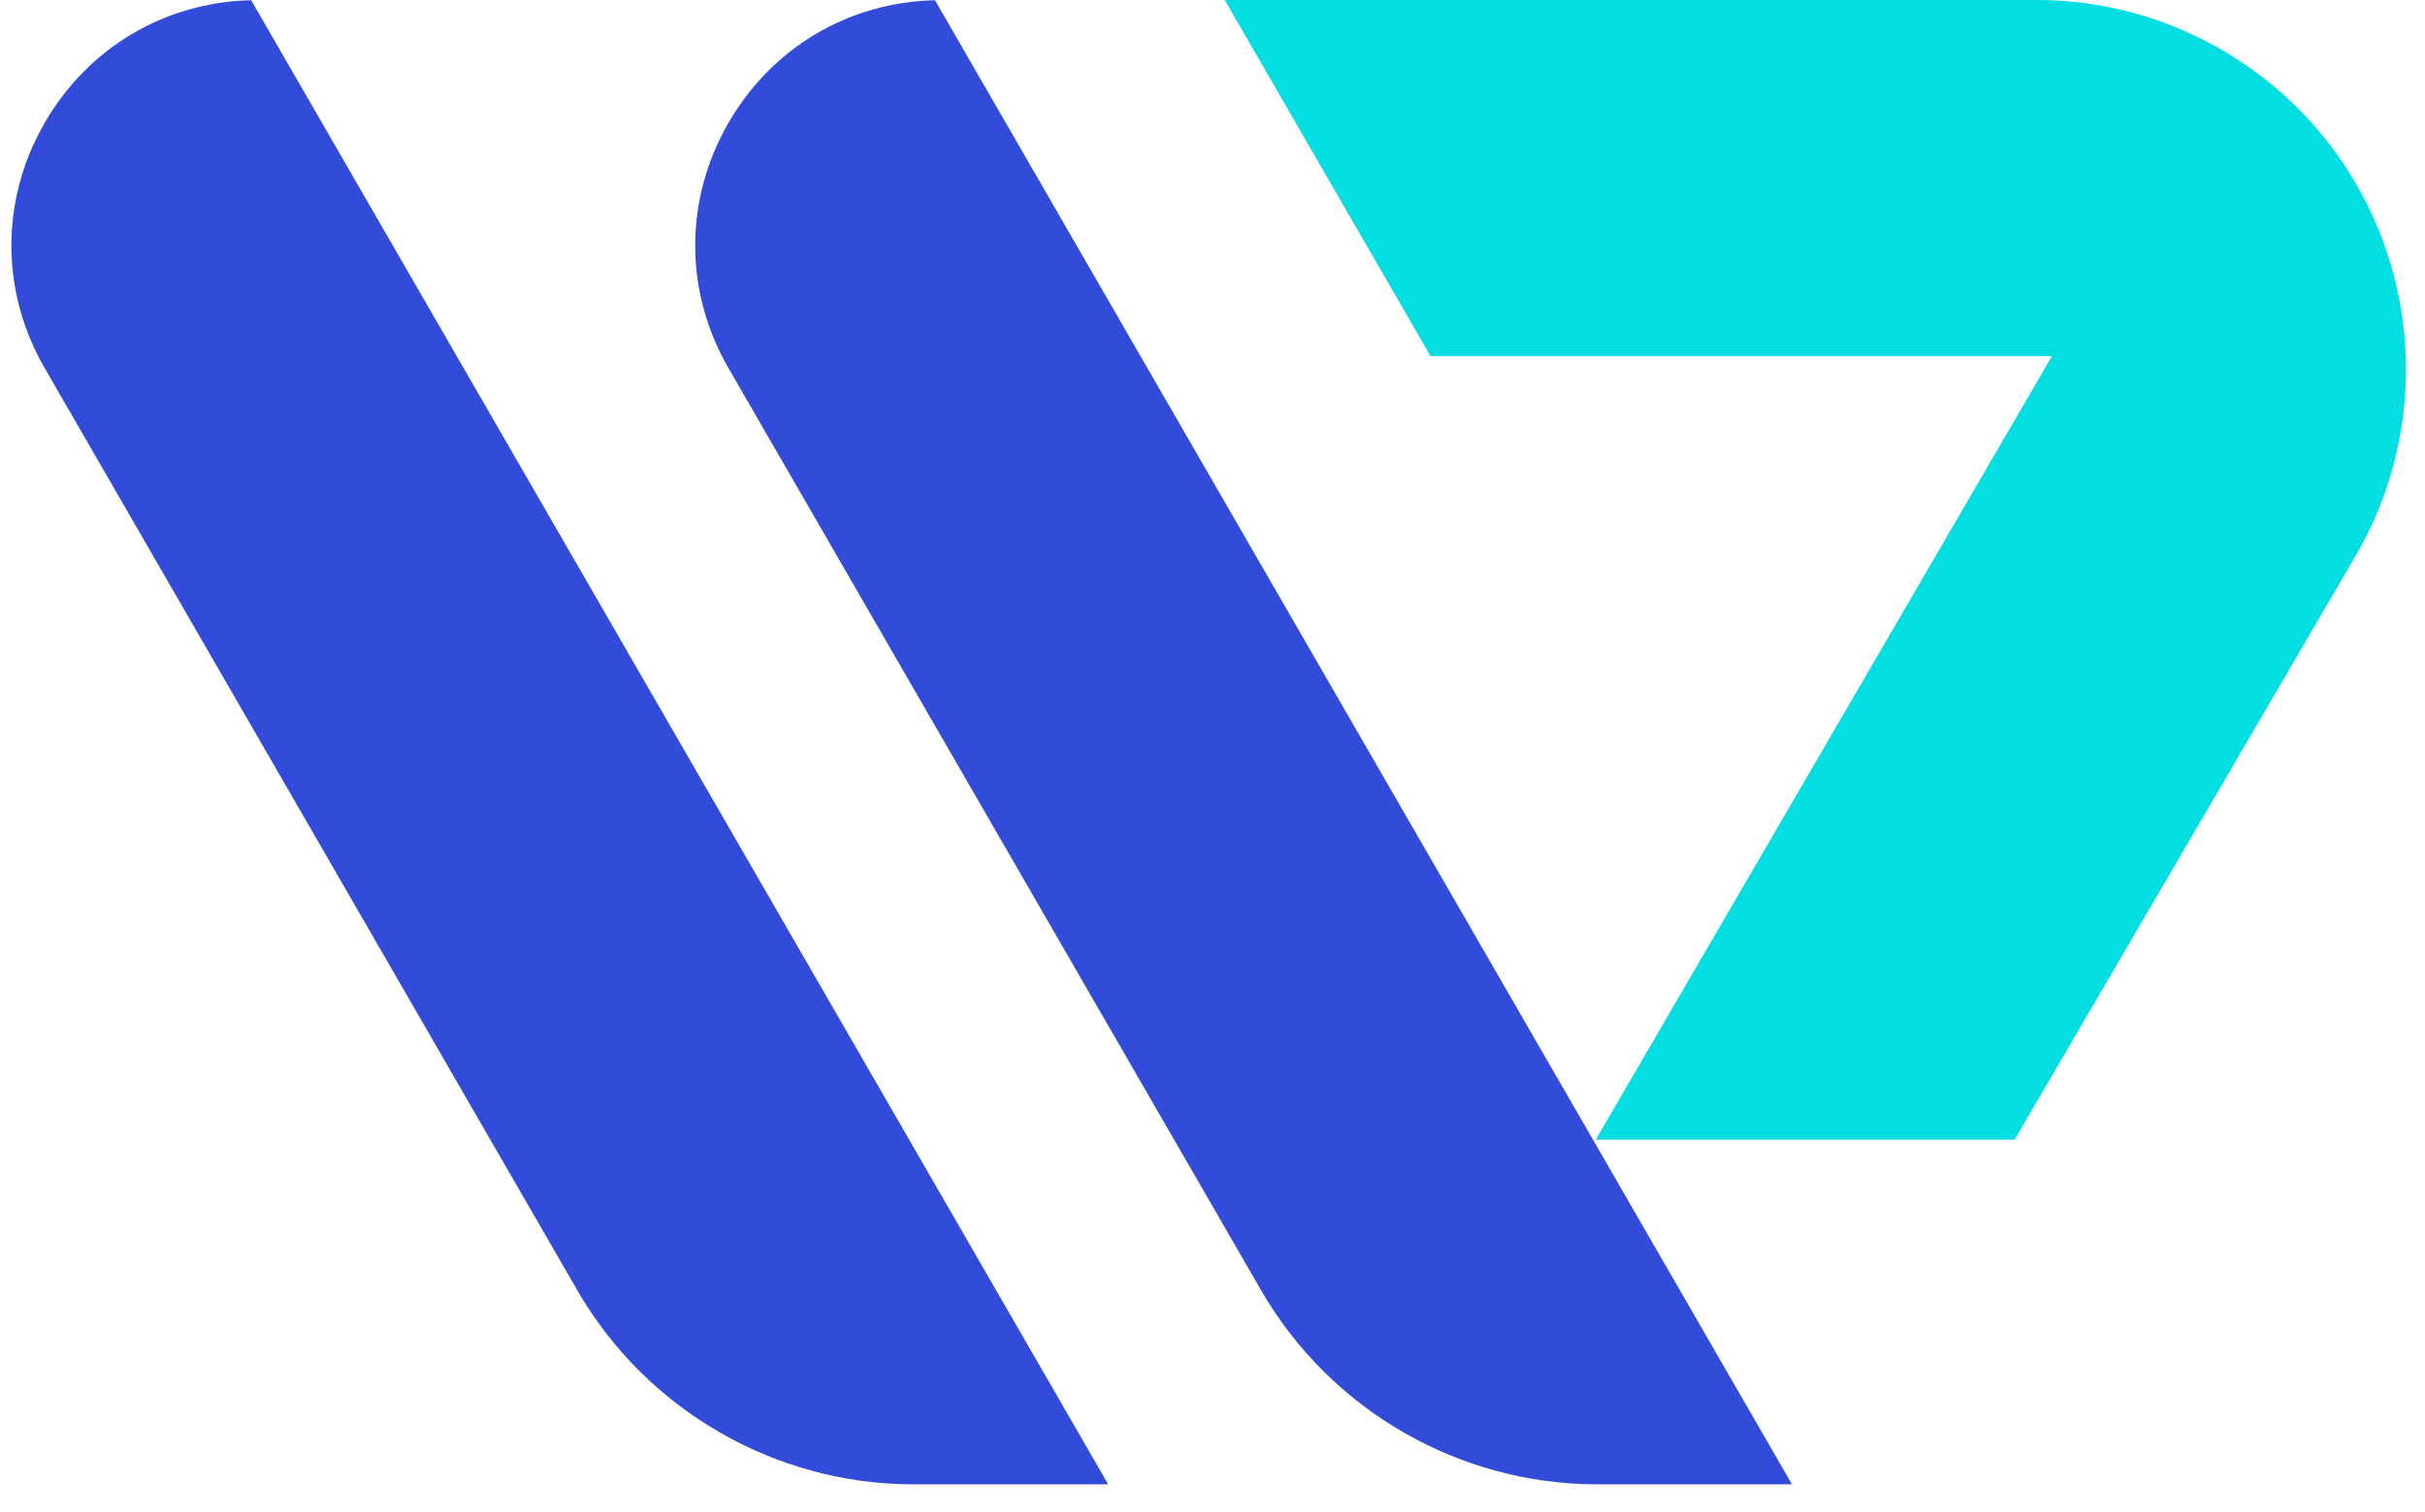
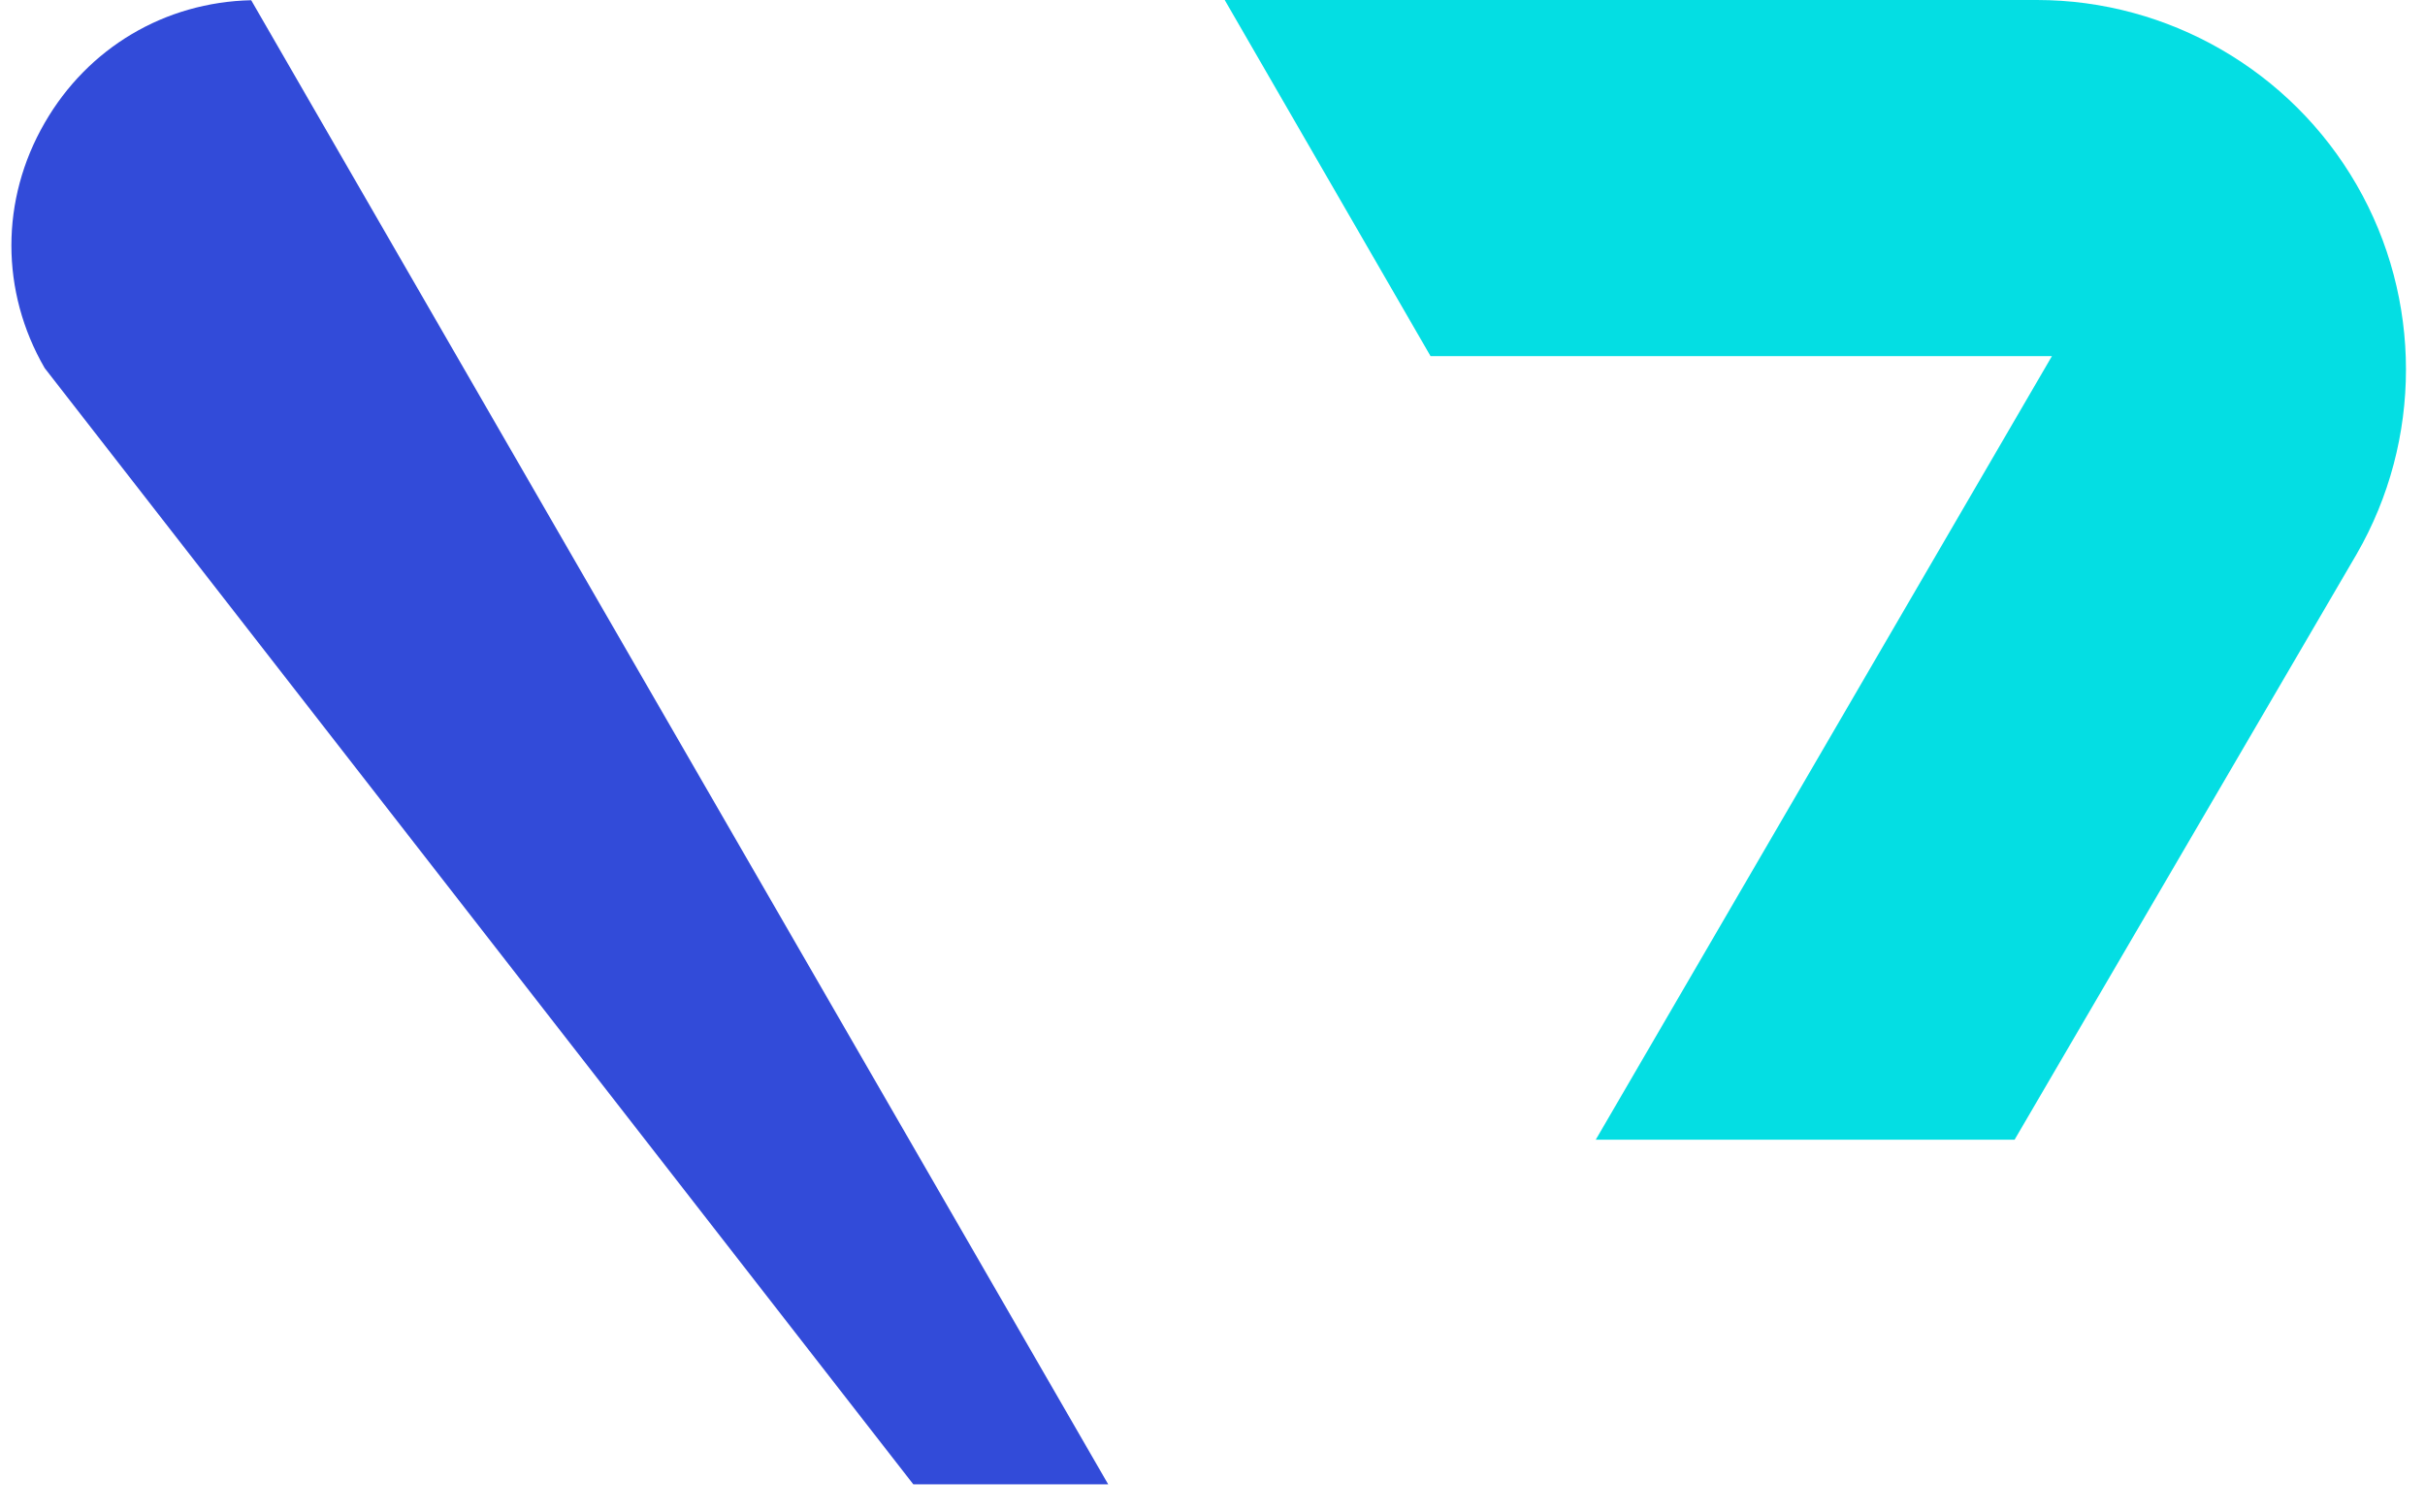
<svg xmlns="http://www.w3.org/2000/svg" width="85px" height="53px" viewBox="0 0 85 53" version="1.1">
  <title>Group 2</title>
  <g id="Page-1" stroke="none" stroke-width="1" fill="none" fill-rule="evenodd">
    <g id="Logo" transform="translate(-103, -77)">
      <g id="Group" transform="translate(103.4, 77)">
        <g id="Group-2" transform="translate(0, 0)">
-           <path d="M62.412,52.036 L55.581,52.036 C50.737,52.036 46.228,49.43 43.806,45.238 L25.133,12.903 C23.579,10.214 23.579,6.998 25.133,4.309 C26.652,1.67 29.35,0.075 32.373,0.008 L62.412,52.036 Z" id="Fill-1" fill="#324BD9" />
-           <path d="M38.444,52.036 L31.613,52.036 C26.77,52.036 22.259,49.43 19.838,45.238 L1.165,12.903 C-0.389,10.214 -0.389,6.998 1.165,4.309 C2.684,1.67 5.383,0.075 8.405,0.008 L38.444,52.036 Z" id="Fill-3" fill="#324BD9" />
+           <path d="M38.444,52.036 L31.613,52.036 L1.165,12.903 C-0.389,10.214 -0.389,6.998 1.165,4.309 C2.684,1.67 5.383,0.075 8.405,0.008 L38.444,52.036 Z" id="Fill-3" fill="#324BD9" />
          <path d="M82.204,19.425 L70.215,39.954 L55.534,39.954 L71.523,12.485 L49.743,12.485 L42.528,0 L70.997,0 C75.607,0 79.899,2.481 82.204,6.481 C84.509,10.473 84.509,15.433 82.204,19.425" id="Fill-5" fill="#04DEE3" />
        </g>
      </g>
    </g>
  </g>
</svg>